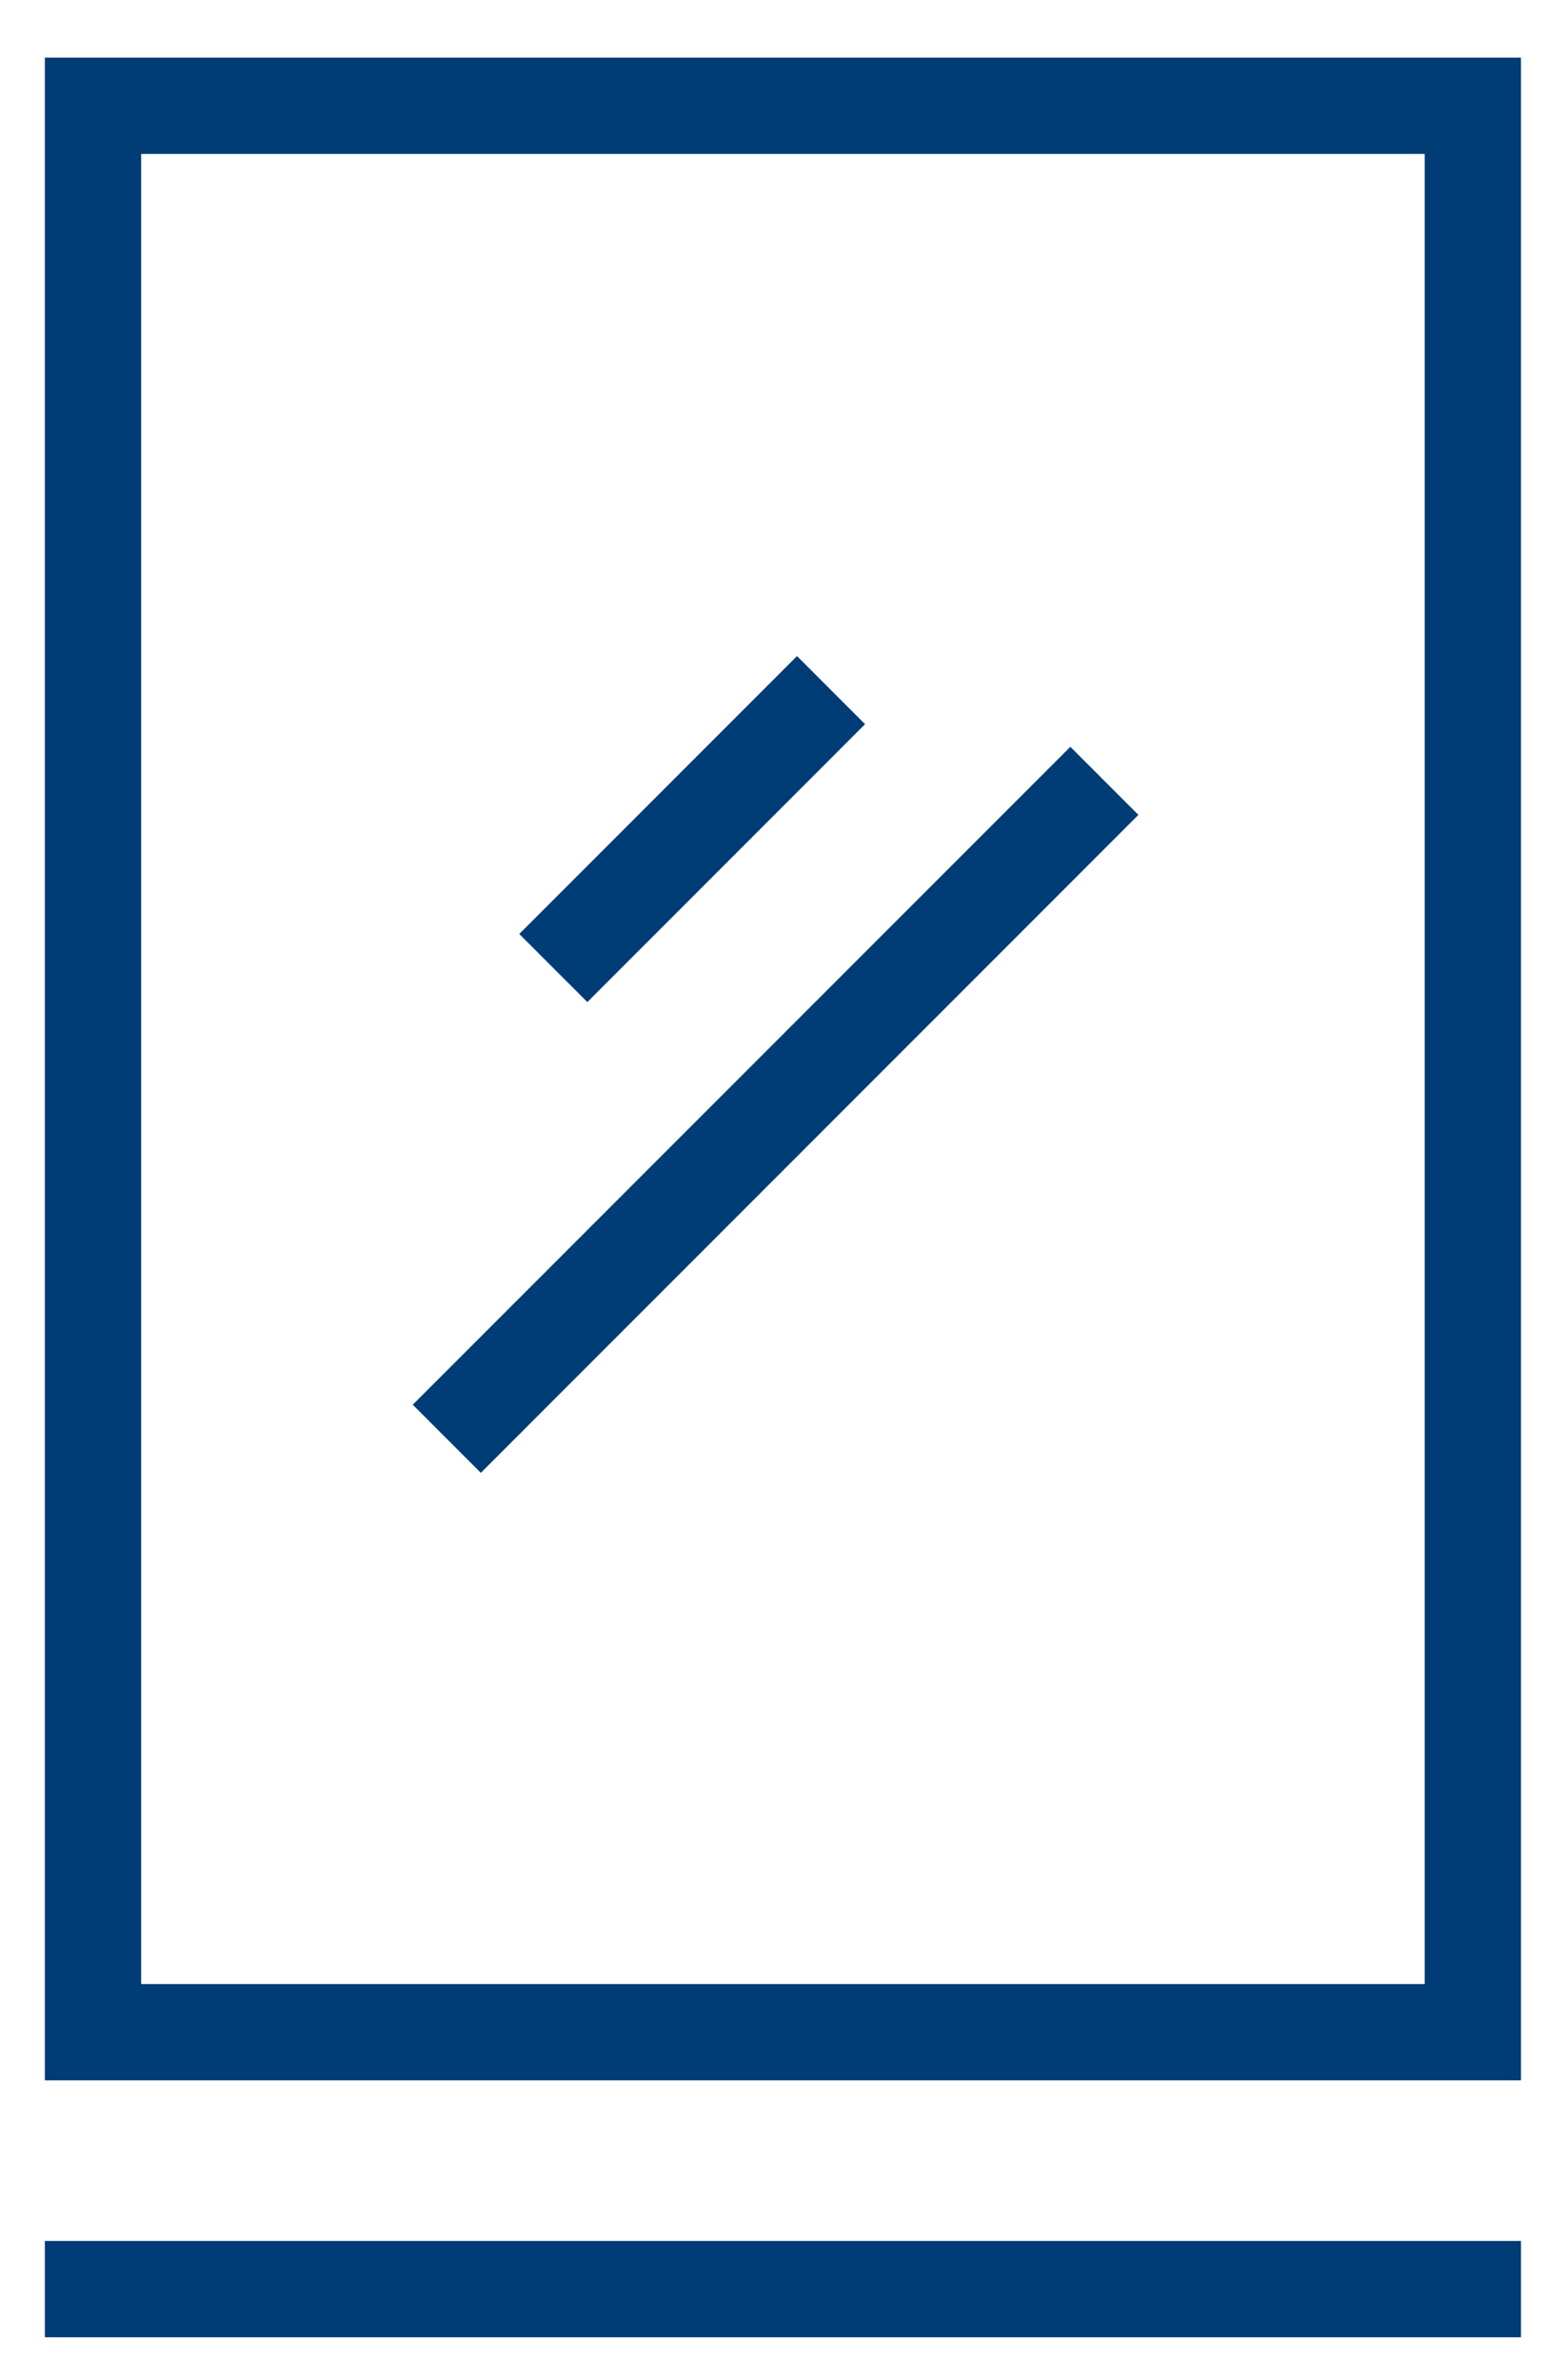
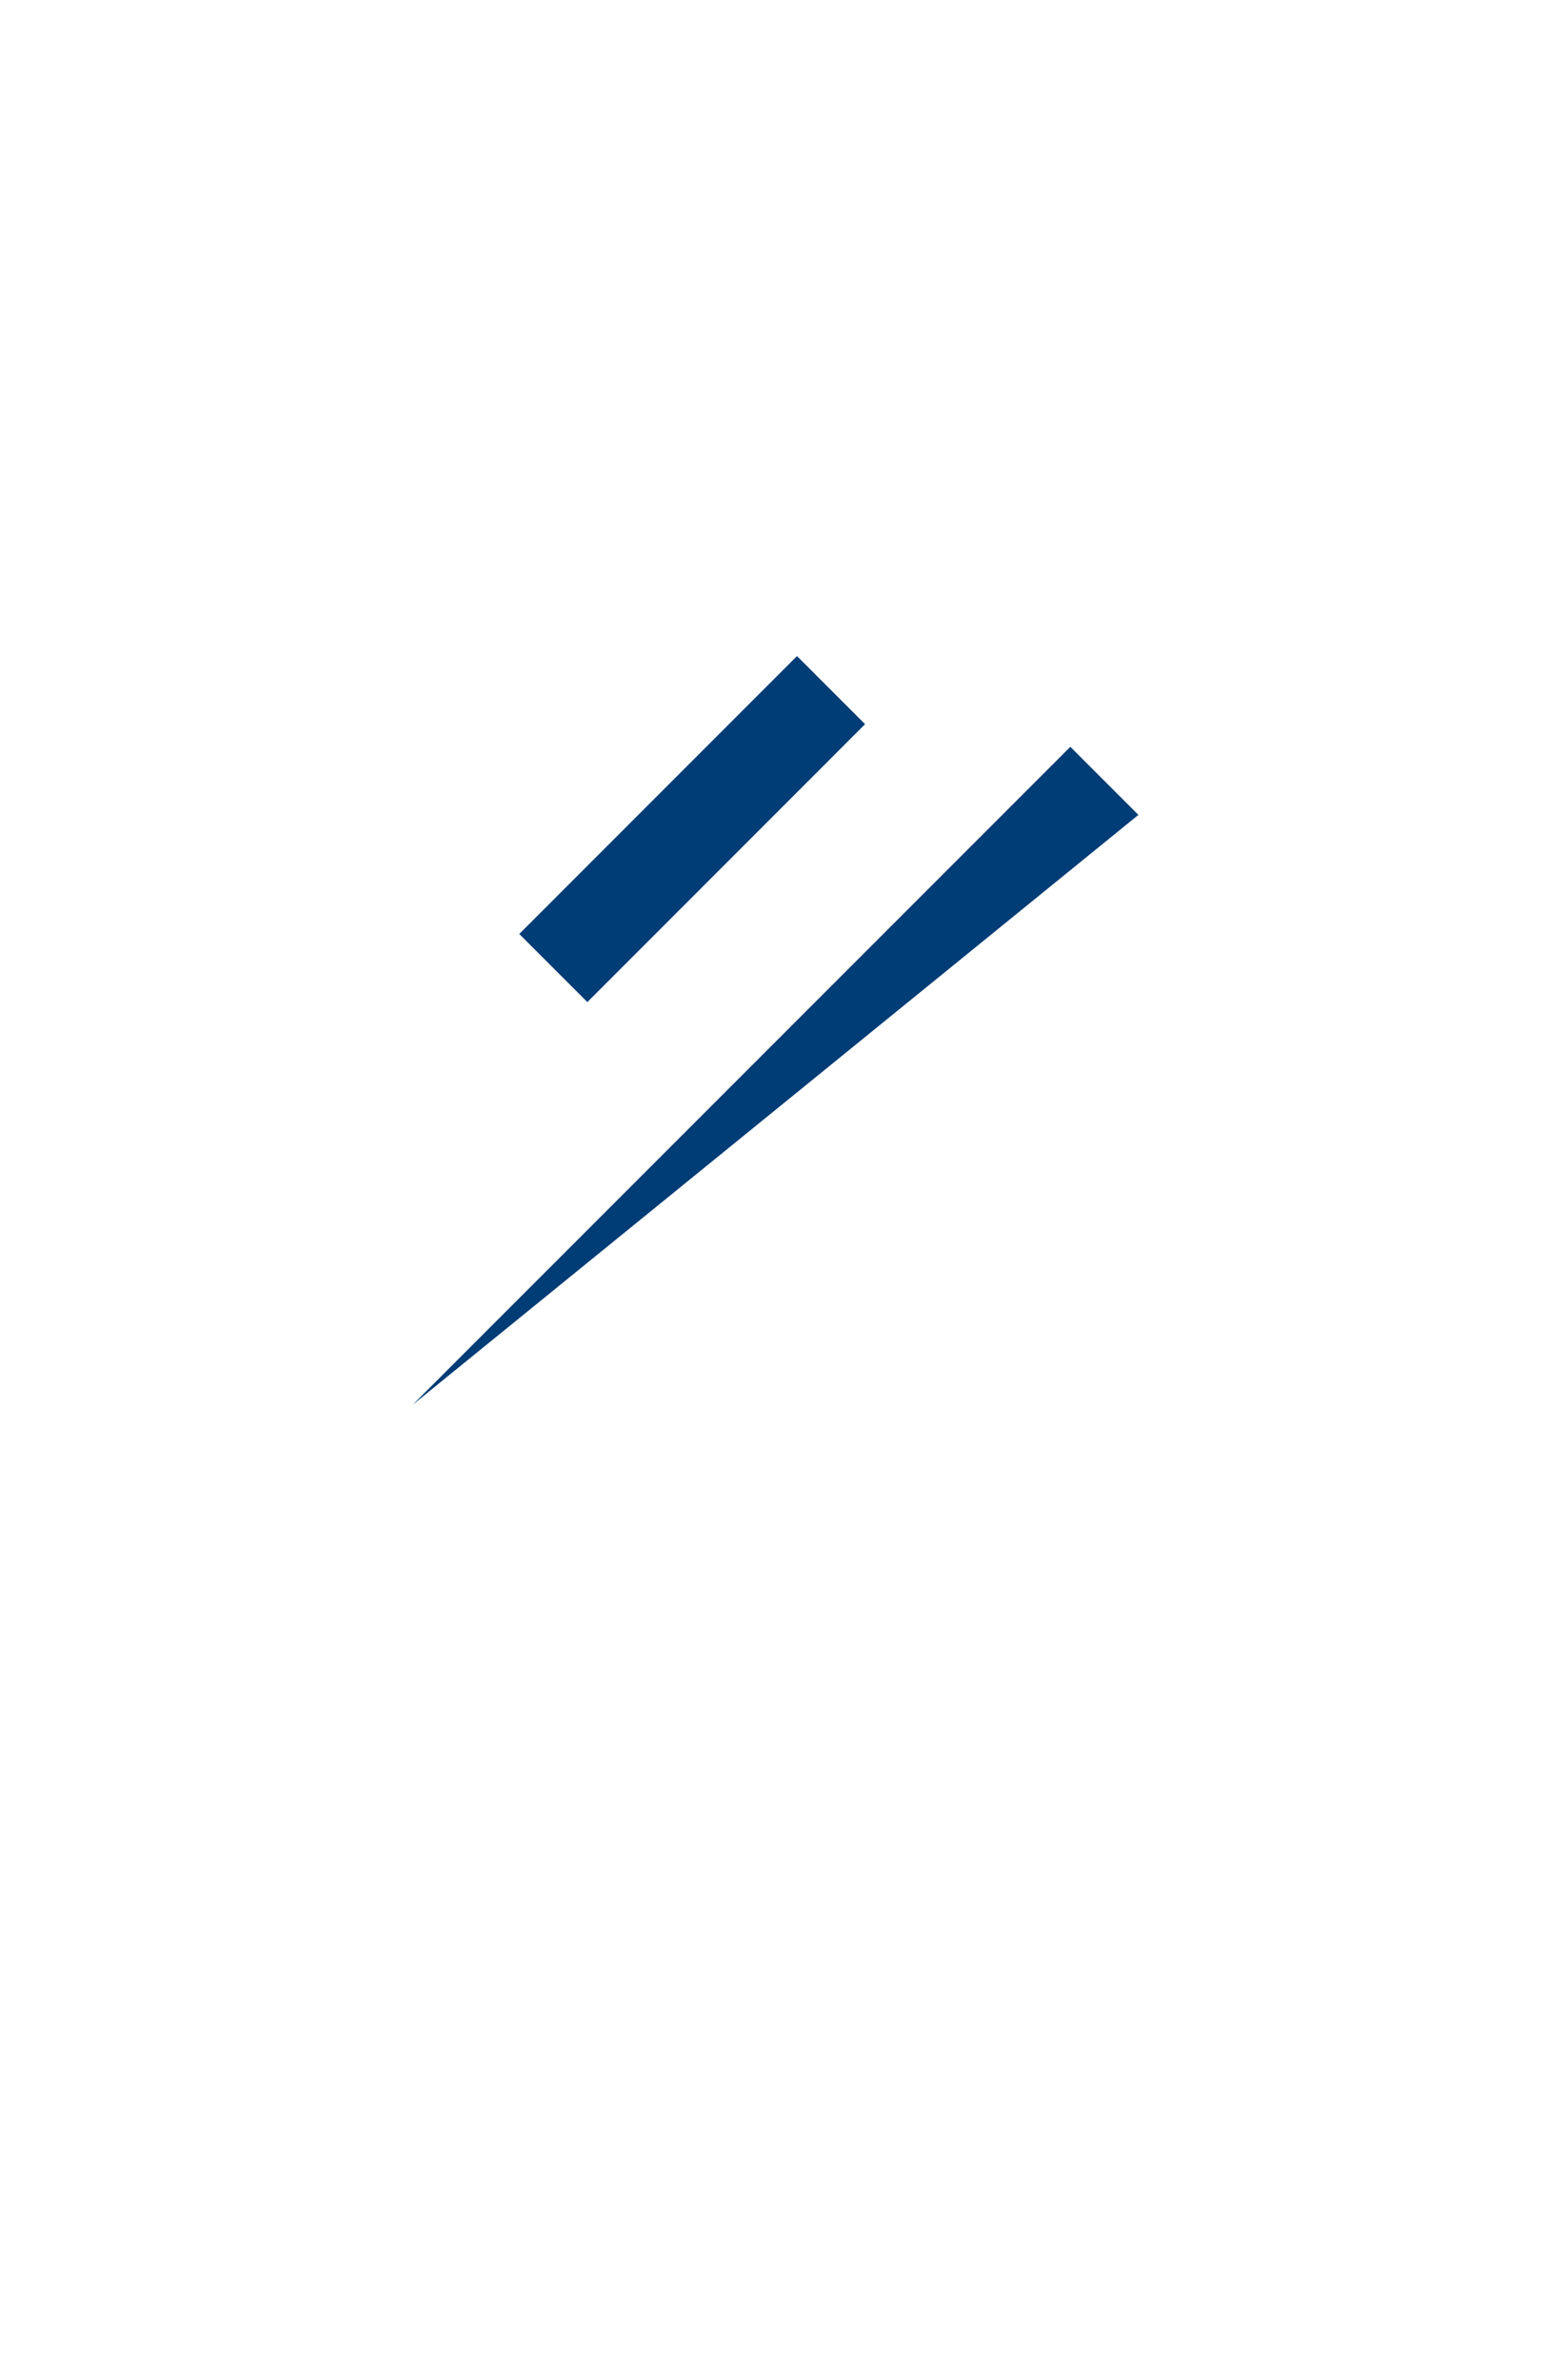
<svg xmlns="http://www.w3.org/2000/svg" width="56" height="85" viewBox="0 0 56 85" fill="none">
  <g id="windows 2">
-     <path id="Vector" d="M54.355 74.306H1.603V2.059H54.355V74.306ZM5.044 70.866H50.915V5.499H5.044V70.866Z" fill="#003C75" />
-     <path id="Vector_2" d="M54.355 80.042H1.603V83.482H54.355V80.042Z" fill="#003C75" />
    <path id="Vector_3" d="M28.483 23.434L18.557 33.359L20.99 35.792L30.915 25.866L28.483 23.434Z" fill="#003C75" />
-     <path id="Vector_4" d="M38.251 26.674L14.751 50.173L17.184 52.606L40.683 29.106L38.251 26.674Z" fill="#003C75" />
+     <path id="Vector_4" d="M38.251 26.674L14.751 50.173L40.683 29.106L38.251 26.674Z" fill="#003C75" />
  </g>
</svg>